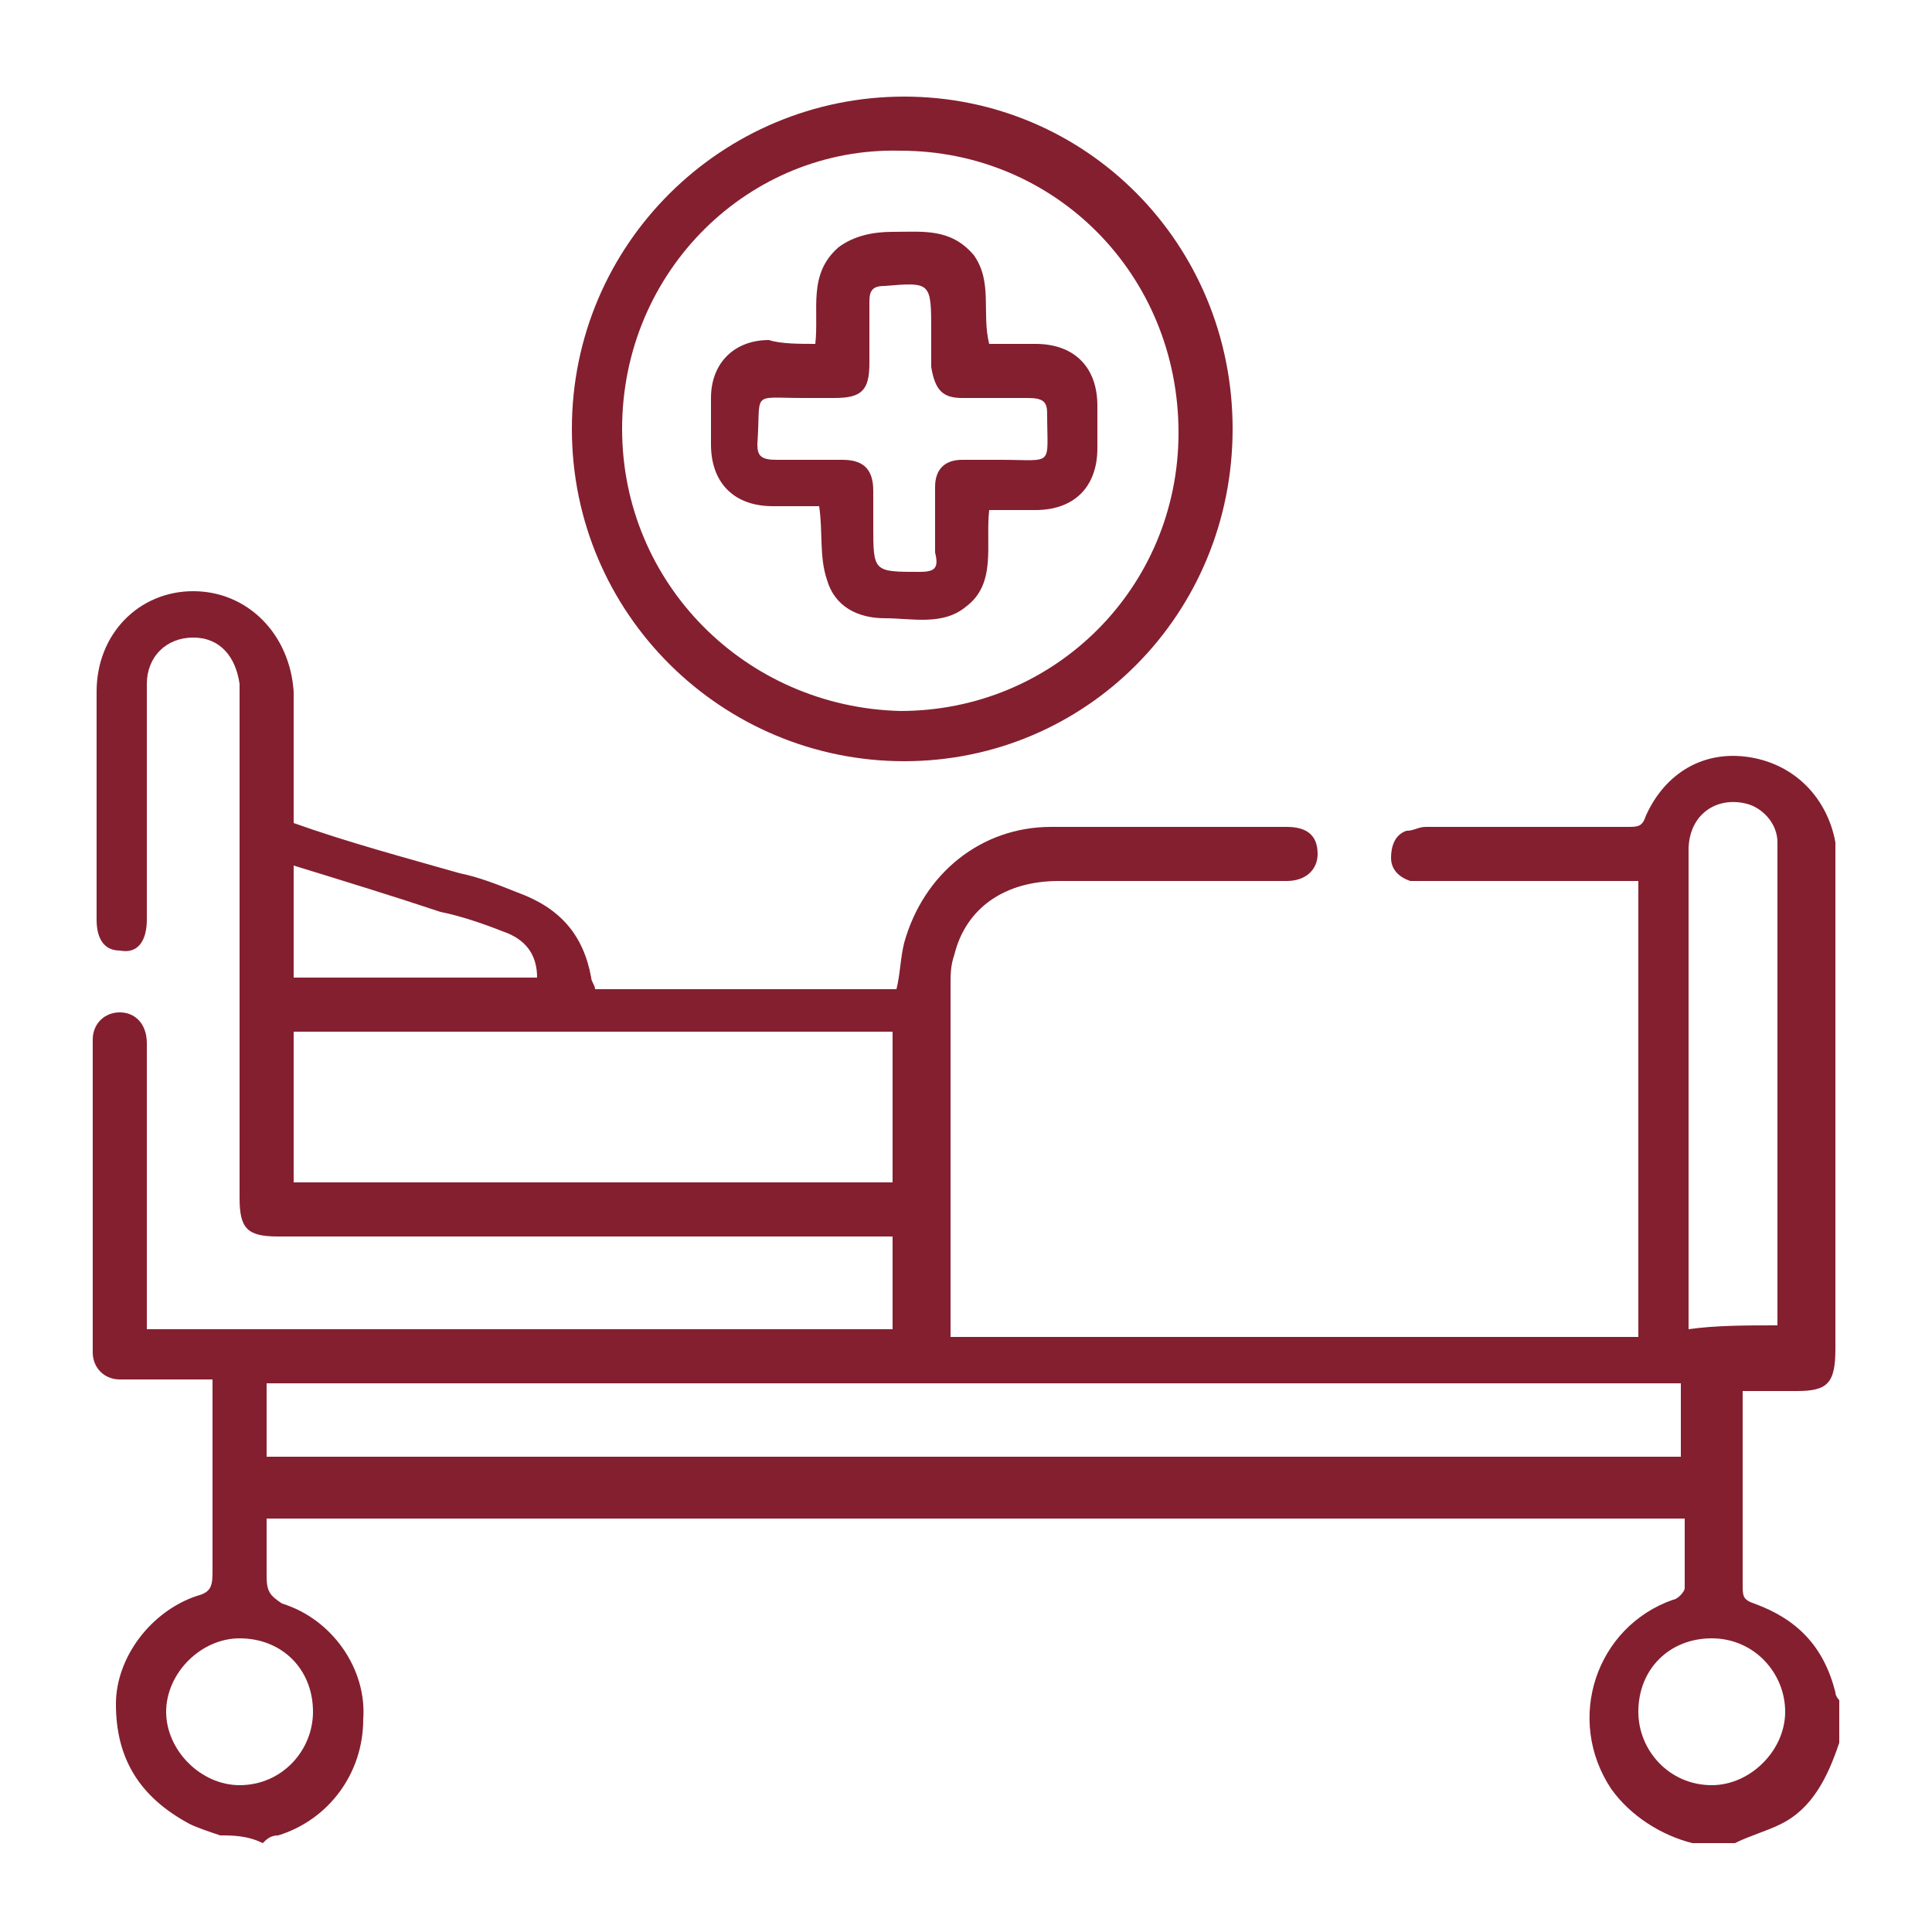
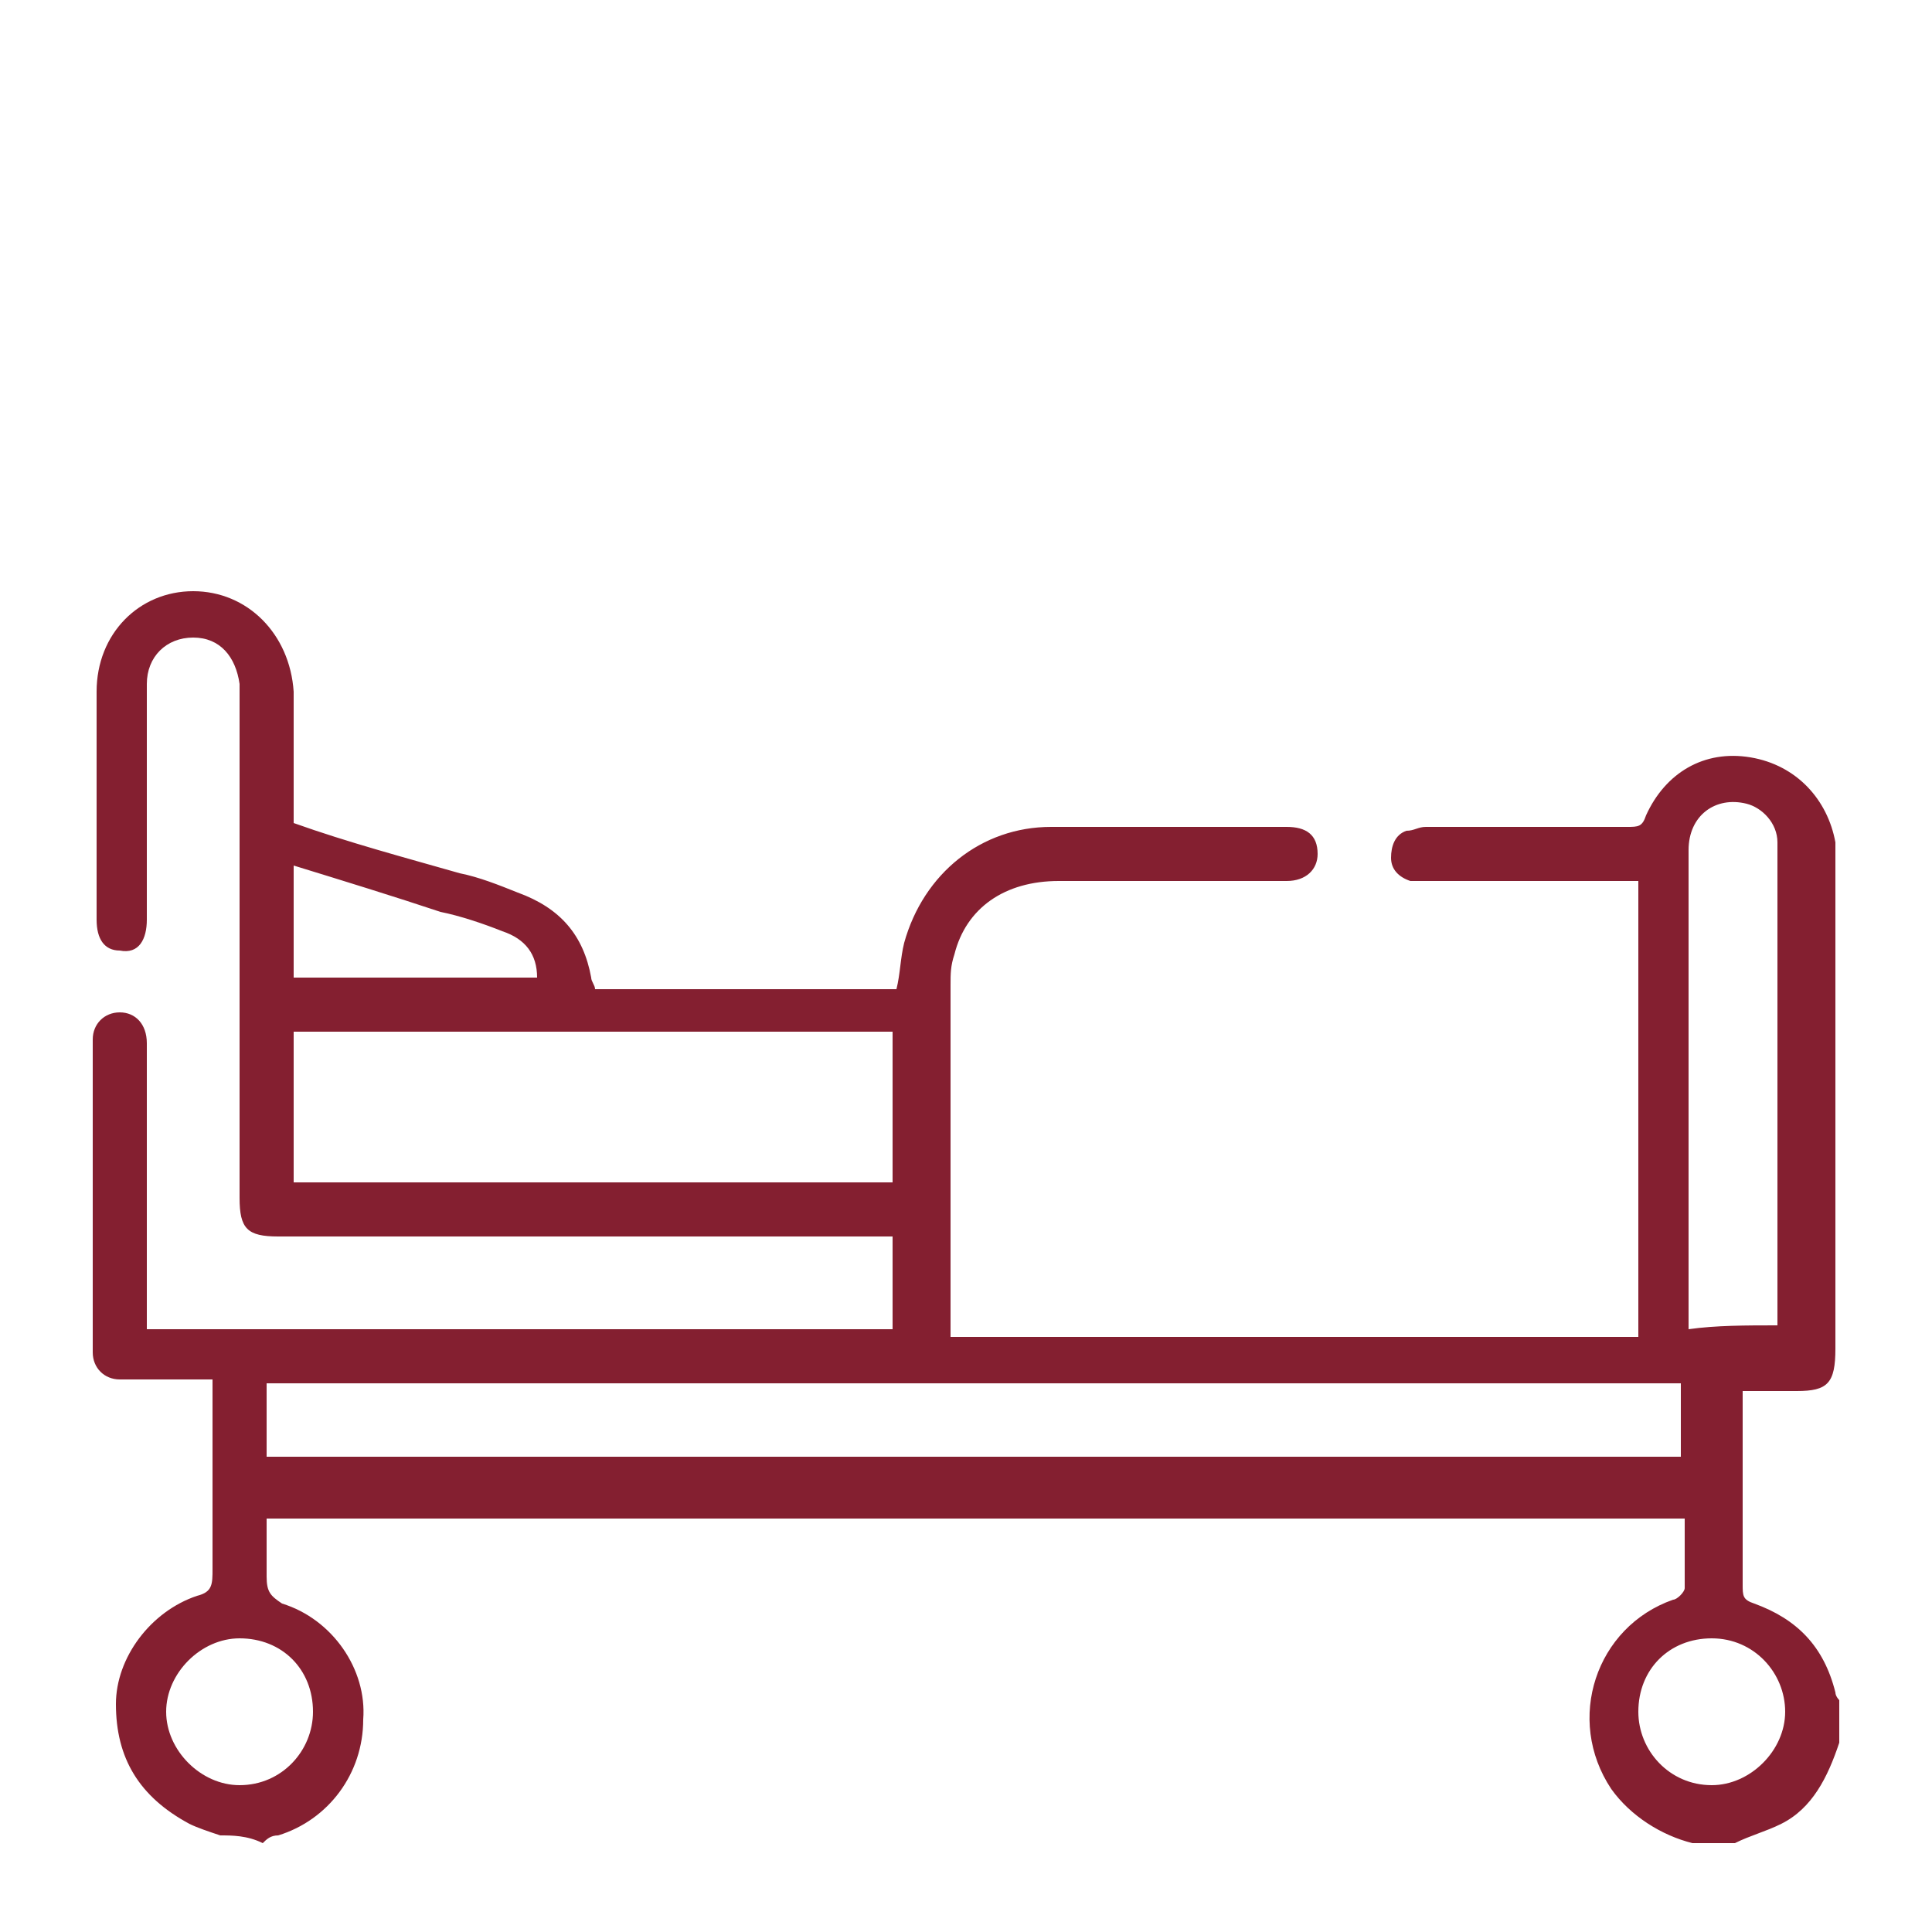
<svg xmlns="http://www.w3.org/2000/svg" version="1.1" id="Layer_1" x="0px" y="0px" viewBox="0 0 50 50" style="enable-background:new 0 0 50 50;" xml:space="preserve">
  <style type="text/css">
	.st0{fill:#841F30;}
</style>
  <g>
    <path class="st0" d="M5.7,47.5c-0.3-0.1-0.6-0.2-0.8-0.3C3.6,46.5,3,45.5,3,44.1c0-1.2,0.9-2.4,2.1-2.8c0.4-0.1,0.4-0.3,0.4-0.7   c0-1.6,0-3.2,0-4.9c-0.6,0-1.1,0-1.7,0c-0.2,0-0.5,0-0.7,0c-0.4,0-0.7-0.3-0.7-0.7c0-2.7,0-5.4,0-8.1c0-0.4,0.3-0.7,0.7-0.7   s0.7,0.3,0.7,0.8c0,1.5,0,3,0,4.4c0,1,0,2,0,3c6.5,0,12.9,0,19.3,0c0-0.8,0-1.6,0-2.4c-0.2,0-0.4,0-0.5,0c-5.1,0-10.2,0-15.4,0   c-0.8,0-1-0.2-1-1c0-4.3,0-8.6,0-12.8c0-0.2,0-0.3,0-0.5C6.1,17,5.7,16.5,5,16.5S3.8,17,3.8,17.7c0,0.5,0,0.9,0,1.4   c0,1.5,0,3.1,0,4.7c0,0.5-0.2,0.9-0.7,0.8c-0.4,0-0.6-0.3-0.6-0.8c0-2,0-4,0-5.9c0-1.5,1.1-2.6,2.5-2.6s2.5,1.1,2.6,2.6   c0,1.1,0,2.2,0,3.4c1.4,0.5,2.9,0.9,4.3,1.3c0.5,0.1,1,0.3,1.5,0.5c1.1,0.4,1.7,1.1,1.9,2.2c0,0.1,0.1,0.2,0.1,0.3   c2.6,0,5.2,0,7.8,0c0.1-0.4,0.1-0.8,0.2-1.2c0.5-1.8,2-3,3.8-3c2,0,4.1,0,6.1,0c0.5,0,0.8,0.2,0.8,0.7c0,0.4-0.3,0.7-0.8,0.7   c-2,0-3.9,0-5.9,0c-1.4,0-2.4,0.7-2.7,1.9c-0.1,0.3-0.1,0.5-0.1,0.8c0,3,0,5.9,0,8.9c0,0.1,0,0.1,0,0.2c5.9,0,11.8,0,17.8,0   c0-3.9,0-7.9,0-11.8c-0.2,0-0.4,0-0.5,0c-1.6,0-3.3,0-4.9,0c-0.2,0-0.3,0-0.5,0c-0.3-0.1-0.5-0.3-0.5-0.6c0-0.3,0.1-0.6,0.4-0.7   c0.2,0,0.3-0.1,0.5-0.1c1.7,0,3.5,0,5.2,0c0.3,0,0.4,0,0.5-0.3c0.5-1.1,1.5-1.7,2.7-1.5s2,1.1,2.2,2.2c0,0.2,0,0.4,0,0.6   c0,4.2,0,8.3,0,12.5c0,0.9-0.2,1.1-1,1.1c-0.4,0-0.9,0-1.4,0c0,0.1,0,0.3,0,0.4c0,1.5,0,3.1,0,4.6c0,0.3,0,0.4,0.3,0.5   c1.1,0.4,1.8,1.1,2.1,2.3c0,0.1,0.1,0.2,0.1,0.2c0,0.4,0,0.8,0,1.1c-0.3,0.9-0.7,1.7-1.5,2.1c-0.4,0.2-0.8,0.3-1.2,0.5   c-0.4,0-0.8,0-1.1,0c-0.8-0.2-1.6-0.7-2.1-1.4c-1.2-1.8-0.4-4.2,1.6-4.9c0.1,0,0.3-0.2,0.3-0.3c0-0.6,0-1.2,0-1.8   c-12.2,0-24.4,0-36.7,0c0,0.5,0,1,0,1.5c0,0.4,0.1,0.5,0.4,0.7c1.3,0.4,2.2,1.7,2.1,3c0,1.4-0.9,2.6-2.2,3c-0.2,0-0.3,0.1-0.4,0.2   C6.4,47.5,6,47.5,5.7,47.5z M6.9,37.7c12.2,0,24.4,0,36.6,0c0-0.7,0-1.3,0-1.9c-12.2,0-24.4,0-36.6,0C6.9,36.4,6.9,37,6.9,37.7z    M23.1,26.7c-5.2,0-10.4,0-15.5,0c0,1.3,0,2.6,0,3.9c5.2,0,10.3,0,15.5,0C23.1,29.3,23.1,28,23.1,26.7z M46,34.3c0-0.2,0-0.4,0-0.5   c0-3.9,0-7.8,0-11.6c0-0.1,0-0.3,0-0.4c0-0.5-0.4-0.9-0.8-1c-0.8-0.2-1.5,0.3-1.5,1.2c0,4,0,8.1,0,12.1c0,0.1,0,0.2,0,0.3   C44.4,34.3,45.2,34.3,46,34.3z M13.9,25.3c0-0.6-0.3-1-0.9-1.2c-0.5-0.2-1.1-0.4-1.6-0.5c-1.2-0.4-2.5-0.8-3.8-1.2c0,1,0,1.9,0,2.9   C9.7,25.3,11.8,25.3,13.9,25.3z M42.4,44.3c0,1,0.8,1.9,1.9,1.9c1,0,1.9-0.9,1.9-1.9s-0.8-1.9-1.9-1.9   C43.2,42.4,42.4,43.2,42.4,44.3z M8.1,44.3c0-1.1-0.8-1.9-1.9-1.9c-1,0-1.9,0.9-1.9,1.9s0.9,1.9,1.9,1.9   C7.3,46.2,8.1,45.3,8.1,44.3z" />
-     <path class="st0" d="M31.9,11.1c0,4.8-3.8,8.6-8.5,8.6s-8.6-3.8-8.6-8.6s3.9-8.6,8.6-8.6S31.9,6.3,31.9,11.1z M16.1,11.1   c0,4,3.2,7.2,7.2,7.3c4,0,7.2-3.2,7.2-7.2c0-4.1-3.2-7.3-7.2-7.3C19.4,3.8,16.1,7,16.1,11.1z" />
-     <path class="st0" d="M21.1,8.9c0.1-0.9-0.2-1.8,0.6-2.5C22.1,6.1,22.6,6,23.1,6c0.8,0,1.5-0.1,2.1,0.6c0.5,0.7,0.2,1.5,0.4,2.3   c0.4,0,0.8,0,1.2,0c1,0,1.6,0.6,1.6,1.6c0,0.4,0,0.7,0,1.1c0,1-0.6,1.6-1.6,1.6c-0.4,0-0.8,0-1.2,0c-0.1,0.9,0.2,1.9-0.6,2.5   c-0.6,0.5-1.4,0.3-2.1,0.3s-1.3-0.3-1.5-1c-0.2-0.6-0.1-1.2-0.2-1.9c-0.4,0-0.8,0-1.2,0c-1,0-1.6-0.6-1.6-1.6c0-0.4,0-0.8,0-1.2   c0-0.9,0.6-1.5,1.5-1.5C20.2,8.9,20.7,8.9,21.1,8.9z M24.1,8.6c0-1.3,0-1.3-1.2-1.2c-0.3,0-0.4,0.1-0.4,0.4c0,0.5,0,1.1,0,1.6   c0,0.7-0.2,0.9-0.9,0.9c-0.3,0-0.6,0-0.8,0c-1.4,0-1.1-0.2-1.2,1.2c0,0.3,0.1,0.4,0.5,0.4c0.6,0,1.1,0,1.7,0c0.5,0,0.8,0.2,0.8,0.8   c0,0.3,0,0.6,0,0.9c0,1.2,0,1.2,1.2,1.2c0.4,0,0.5-0.1,0.4-0.5c0-0.6,0-1.1,0-1.7c0-0.5,0.3-0.7,0.7-0.7c0.3,0,0.6,0,1,0   c1.4,0,1.2,0.2,1.2-1.2c0-0.3-0.1-0.4-0.5-0.4c-0.6,0-1.1,0-1.7,0c-0.5,0-0.7-0.2-0.8-0.8C24.1,9.2,24.1,8.9,24.1,8.6z" />
  </g>
</svg>